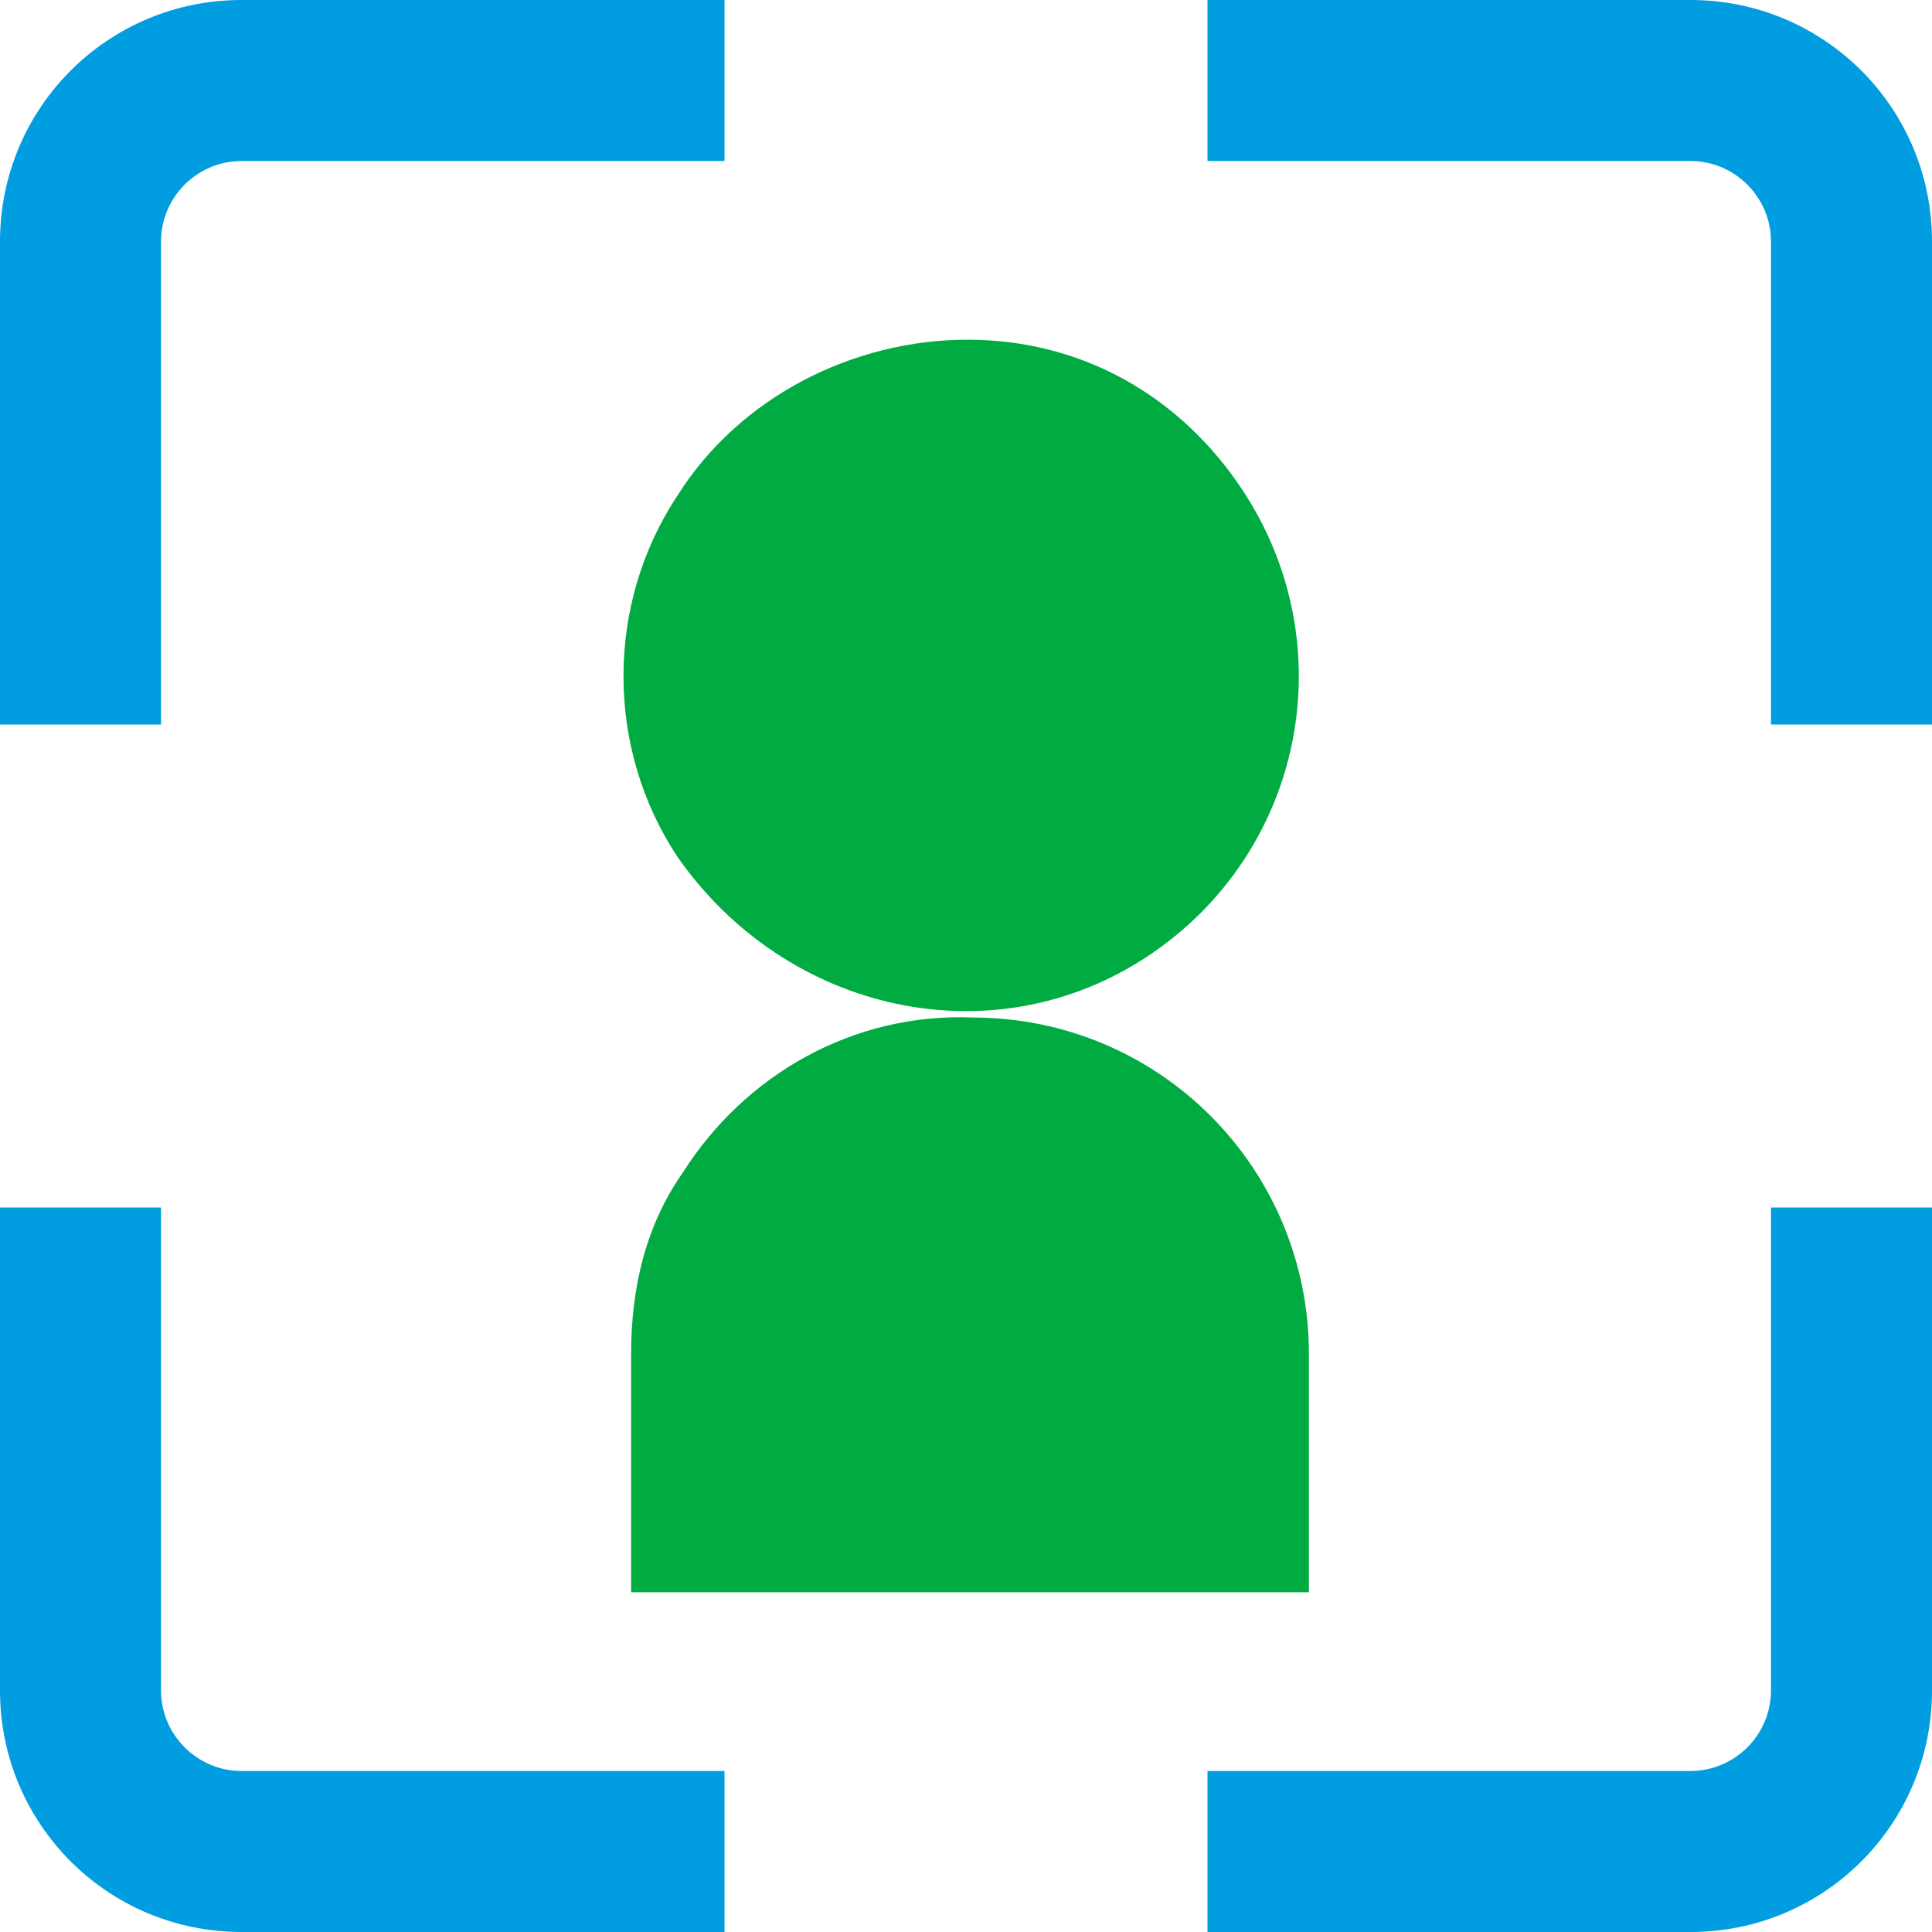
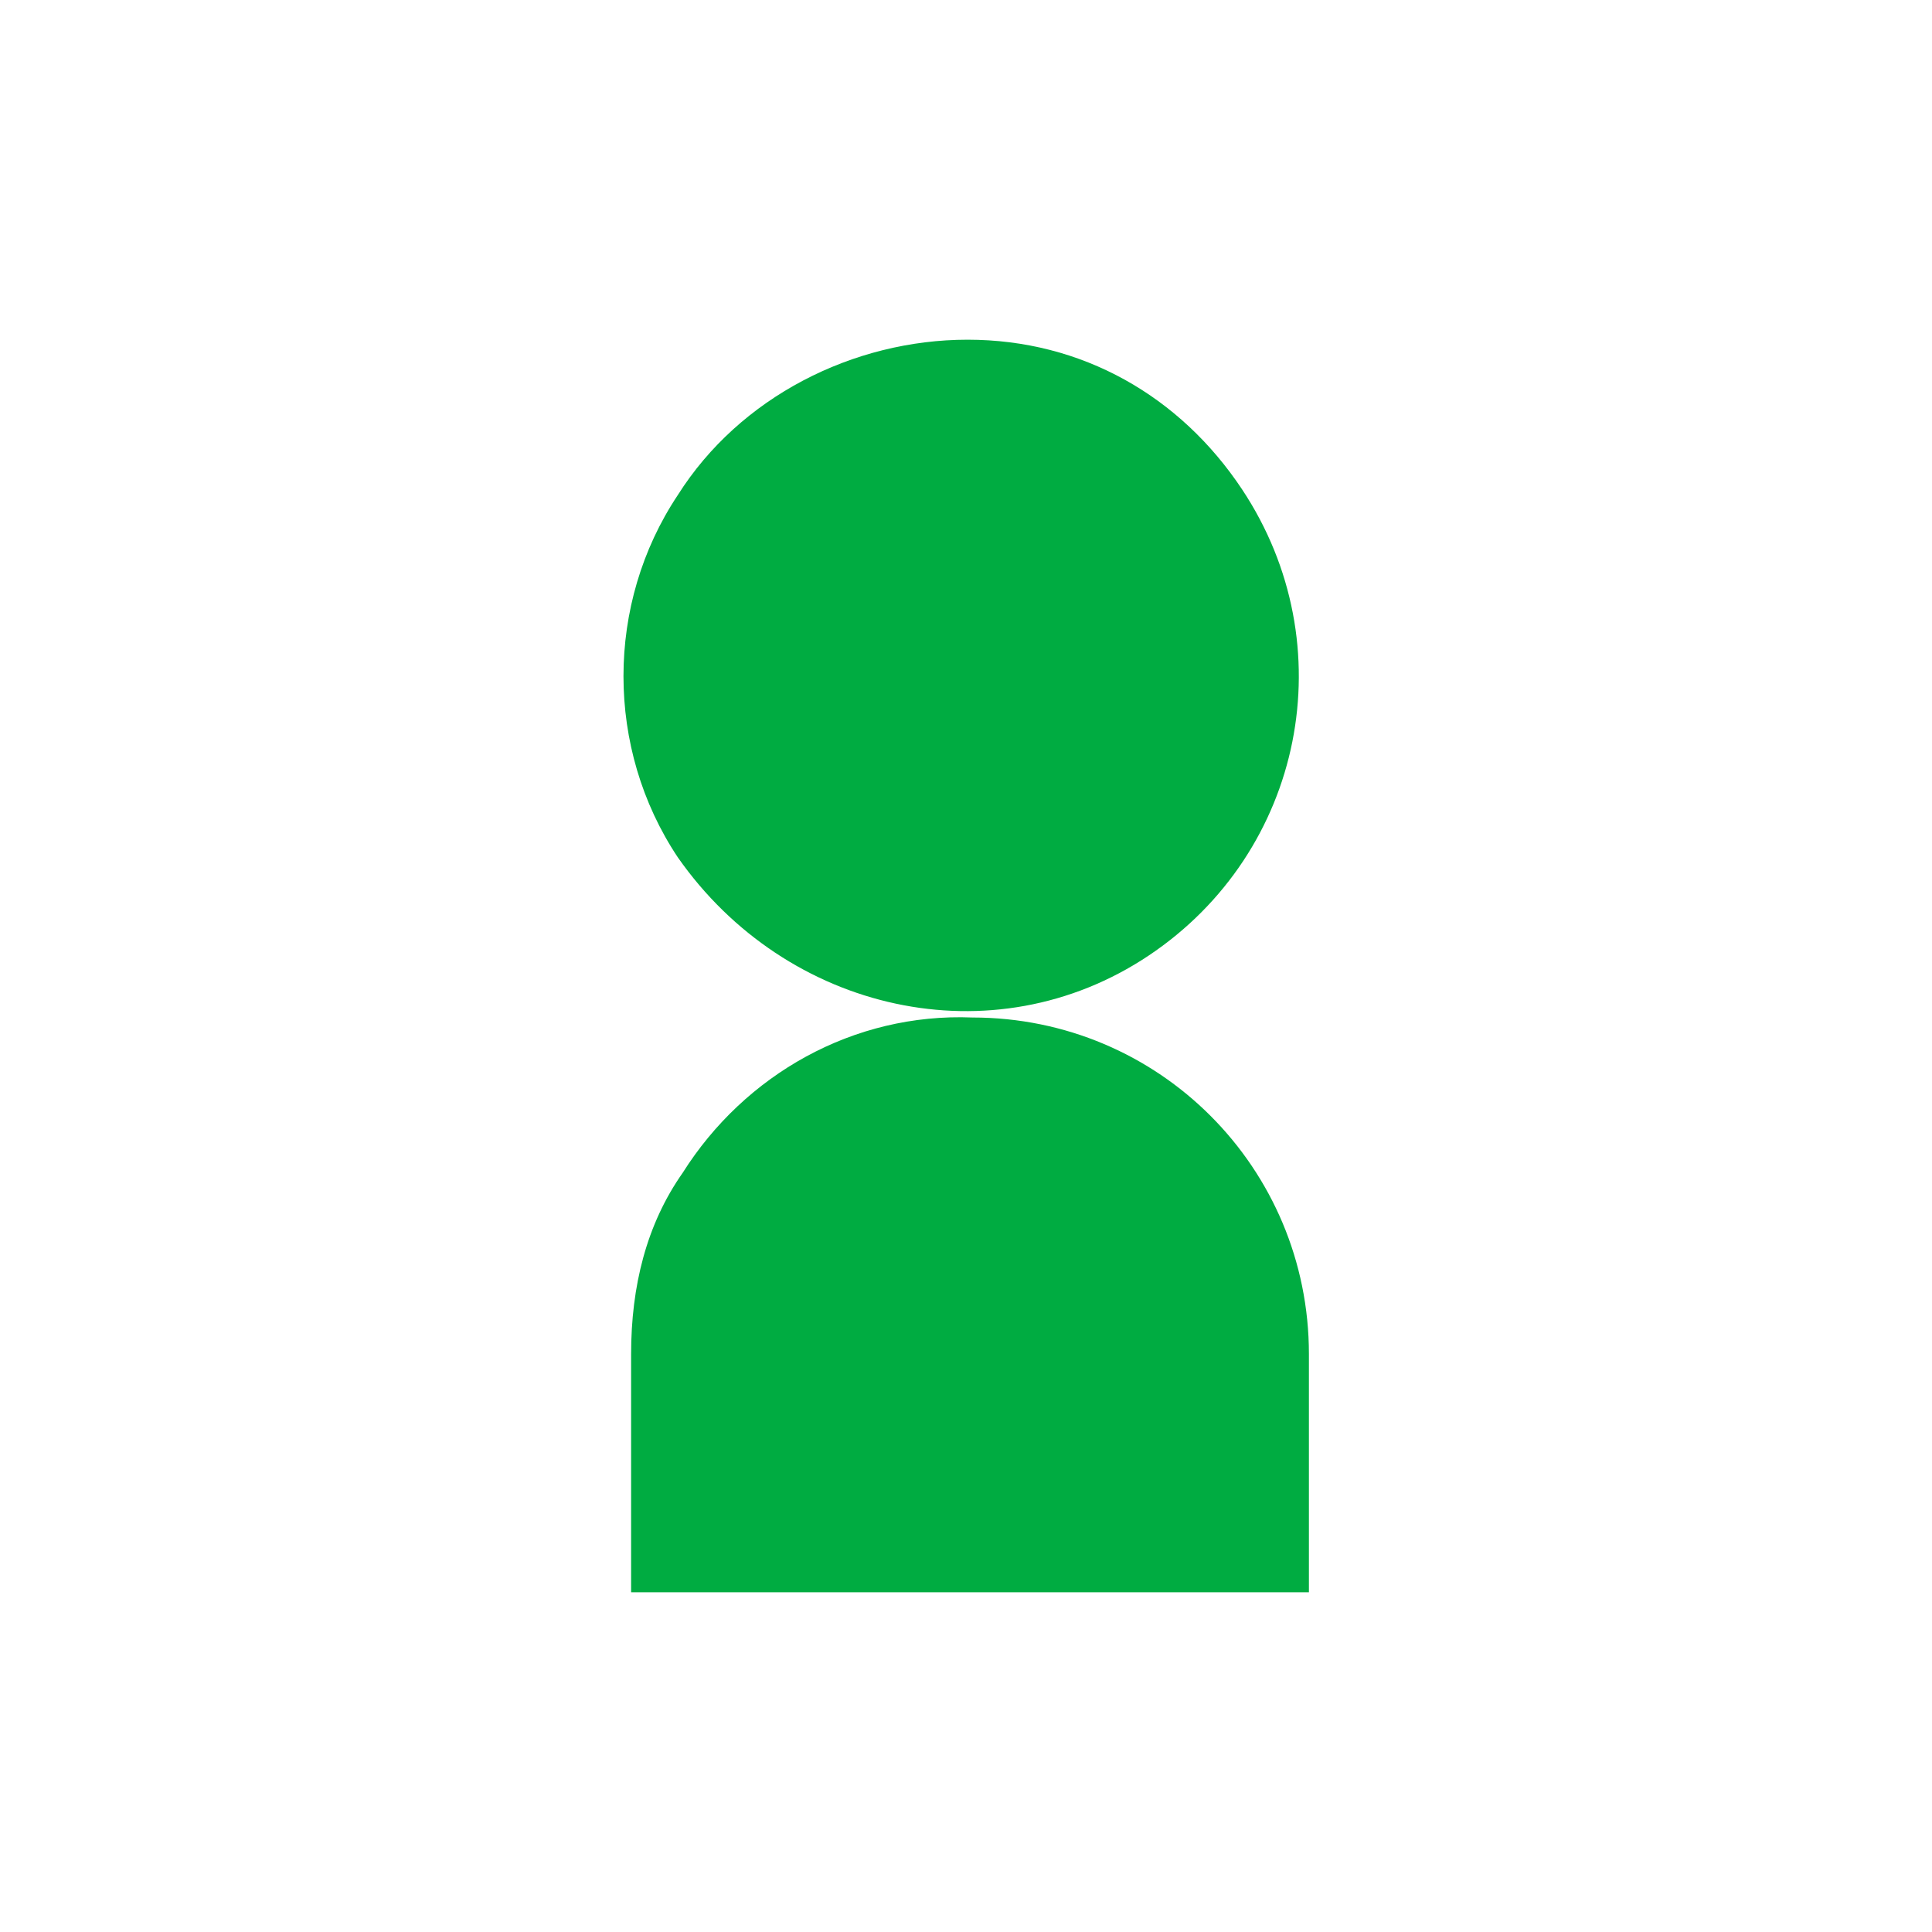
<svg xmlns="http://www.w3.org/2000/svg" width="53" height="53" viewBox="0 0 53 53" fill="none">
-   <path d="M4.417 19.875V6.625C4.417 5.41 5.41 4.417 6.625 4.417H19.875V0H6.625C2.959 0 0 2.959 0 6.625V19.875H4.417ZM48.583 33.125V46.375C48.583 47.59 47.59 48.583 46.375 48.583H33.125V53H46.375C50.041 53 53 50.041 53 46.375V33.125H48.583ZM19.875 48.583H6.625C5.41 48.583 4.417 47.59 4.417 46.375V33.125H0V46.375C0 50.041 2.959 53 6.625 53H19.875V48.583ZM33.125 4.417H46.375C47.59 4.417 48.583 5.41 48.583 6.625V19.875H53V6.625C53 2.959 50.041 0 46.375 0H33.125V4.417Z" fill="#009DE0" />
  <path d="M26.677 27.913C23.408 27.781 20.427 29.481 18.727 32.175C17.733 33.589 17.313 35.289 17.313 37.144V43.681H35.907V37.144C35.907 32.043 31.8 27.913 26.677 27.913Z" fill="#00AC41" />
  <path d="M31.513 26.213C35.775 23.364 36.901 17.689 34.075 13.427C32.374 10.865 29.68 9.319 26.544 9.319C23.408 9.319 20.295 10.887 18.594 13.581C16.607 16.562 16.607 20.538 18.594 23.519C21.575 27.781 27.251 29.062 31.513 26.213Z" fill="#00AC41" />
</svg>